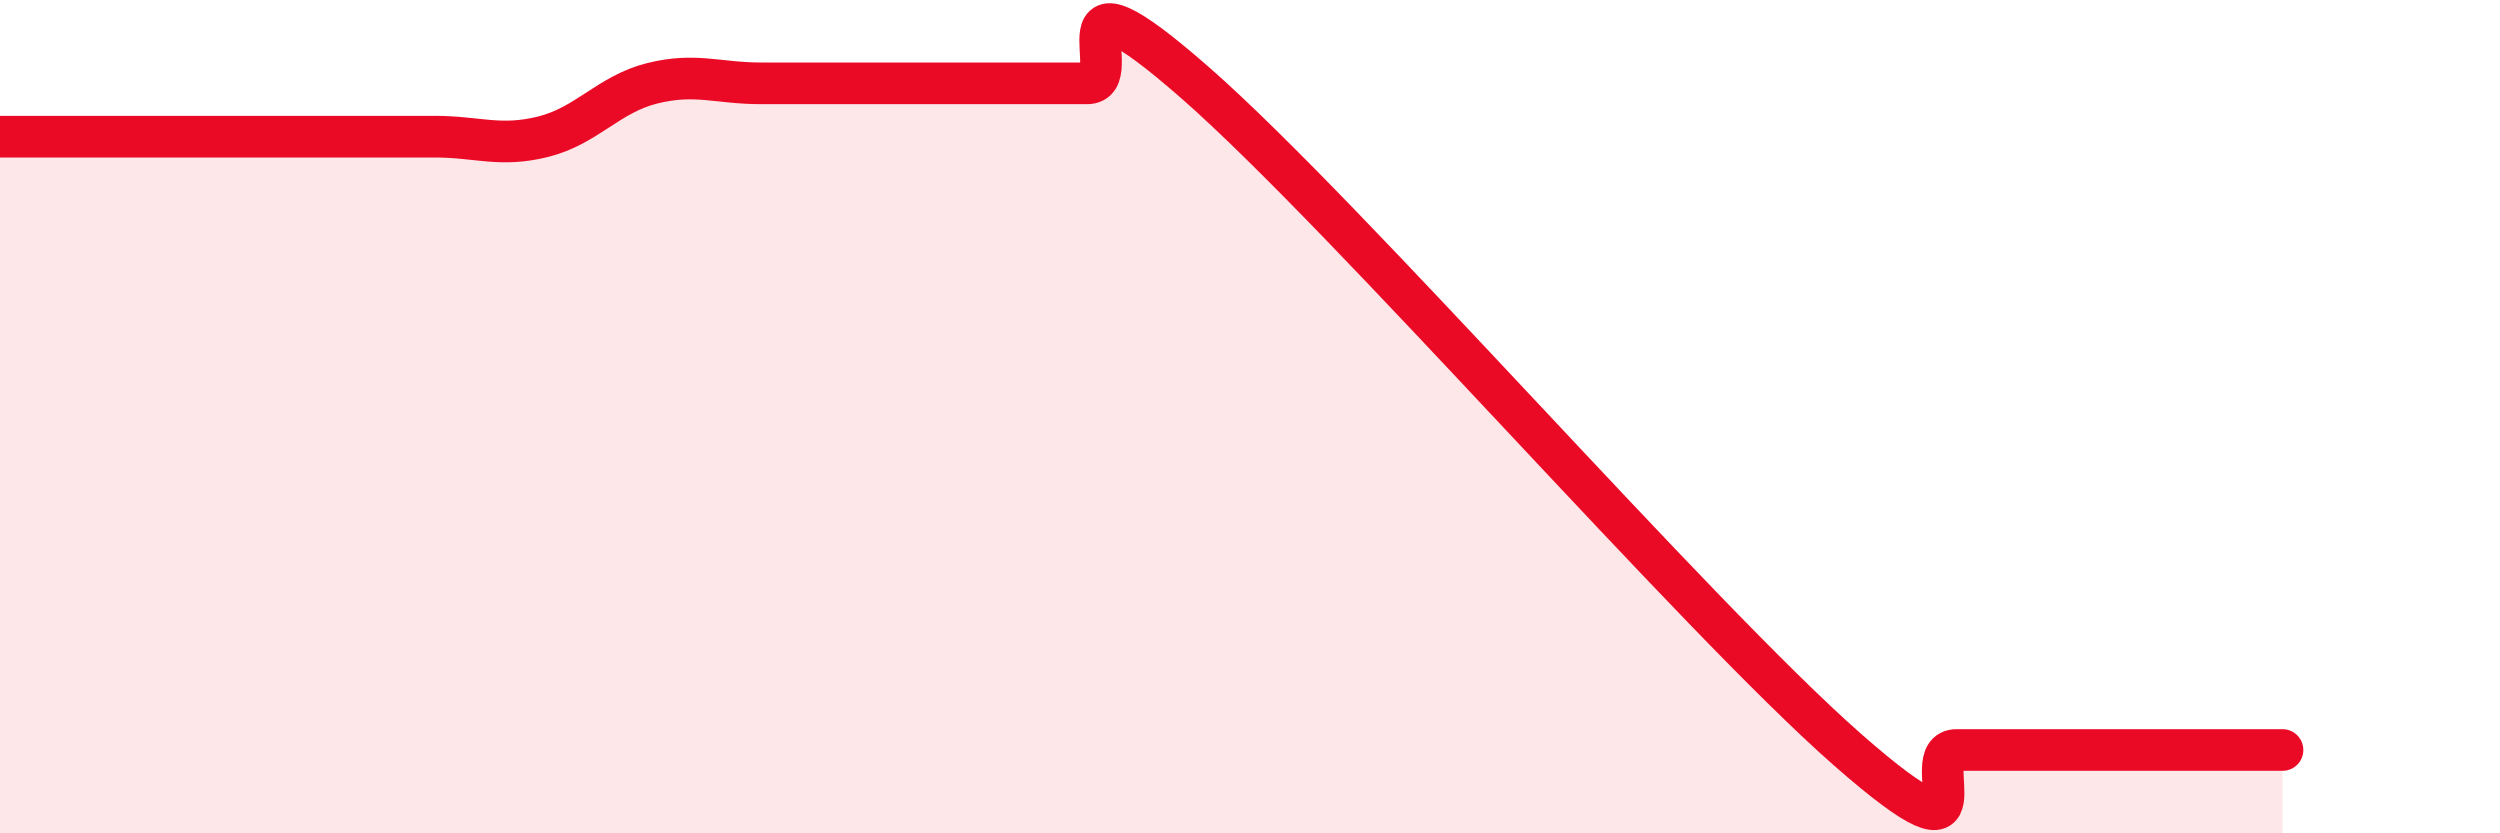
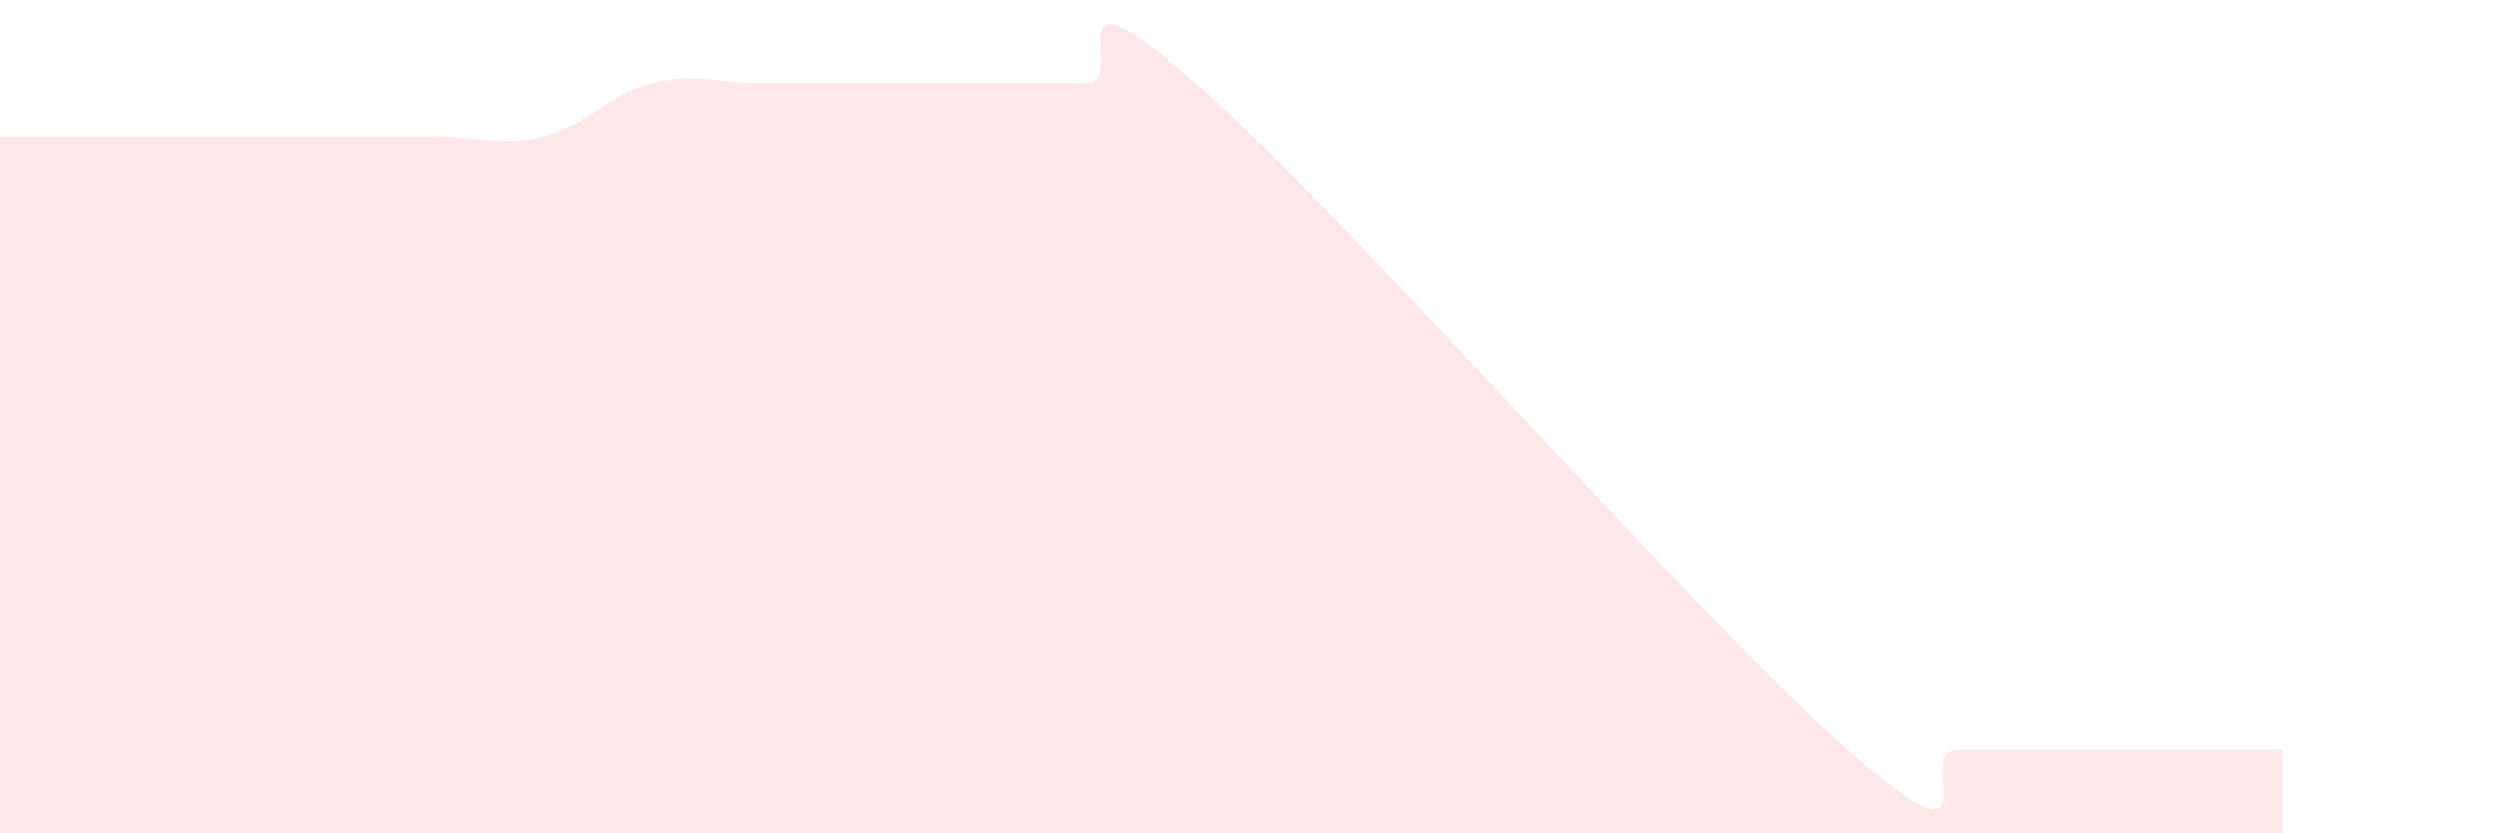
<svg xmlns="http://www.w3.org/2000/svg" width="60" height="20" viewBox="0 0 60 20">
  <path d="M 0,3.28 C 0.52,3.28 1.57,3.28 2.61,3.28 C 3.65,3.28 4.18,3.28 5.22,3.28 C 6.26,3.28 6.79,3.28 7.83,3.28 C 8.87,3.28 9.39,3.28 10.43,3.28 C 11.47,3.28 12,3.54 13.04,3.28 C 14.08,3.02 14.61,2.26 15.65,2 C 16.69,1.74 17.22,2 18.26,2 C 19.3,2 19.83,2 20.87,2 C 21.91,2 22.44,2 23.48,2 C 24.52,2 25.05,2 26.09,2 C 27.13,2 25.05,-1.2 28.7,2 C 32.35,5.2 40.7,14.8 44.35,18 C 48,21.2 45.92,18 46.96,18 C 48,18 48.53,18 49.57,18 C 50.61,18 51.13,18 52.17,18 C 53.21,18 54.26,18 54.78,18L54.78 20L0 20Z" fill="#EB0A25" opacity="0.1" stroke-linecap="round" stroke-linejoin="round" />
-   <path d="M 0,3.28 C 0.52,3.28 1.57,3.28 2.61,3.28 C 3.65,3.28 4.18,3.28 5.22,3.28 C 6.26,3.28 6.79,3.28 7.83,3.28 C 8.87,3.28 9.39,3.28 10.43,3.28 C 11.47,3.28 12,3.54 13.04,3.28 C 14.08,3.02 14.61,2.26 15.65,2 C 16.69,1.74 17.22,2 18.26,2 C 19.3,2 19.83,2 20.87,2 C 21.91,2 22.44,2 23.48,2 C 24.52,2 25.05,2 26.09,2 C 27.13,2 25.05,-1.2 28.7,2 C 32.35,5.2 40.7,14.8 44.35,18 C 48,21.2 45.92,18 46.96,18 C 48,18 48.53,18 49.57,18 C 50.61,18 51.13,18 52.17,18 C 53.21,18 54.26,18 54.78,18" stroke="#EB0A25" stroke-width="1" fill="none" stroke-linecap="round" stroke-linejoin="round" />
</svg>